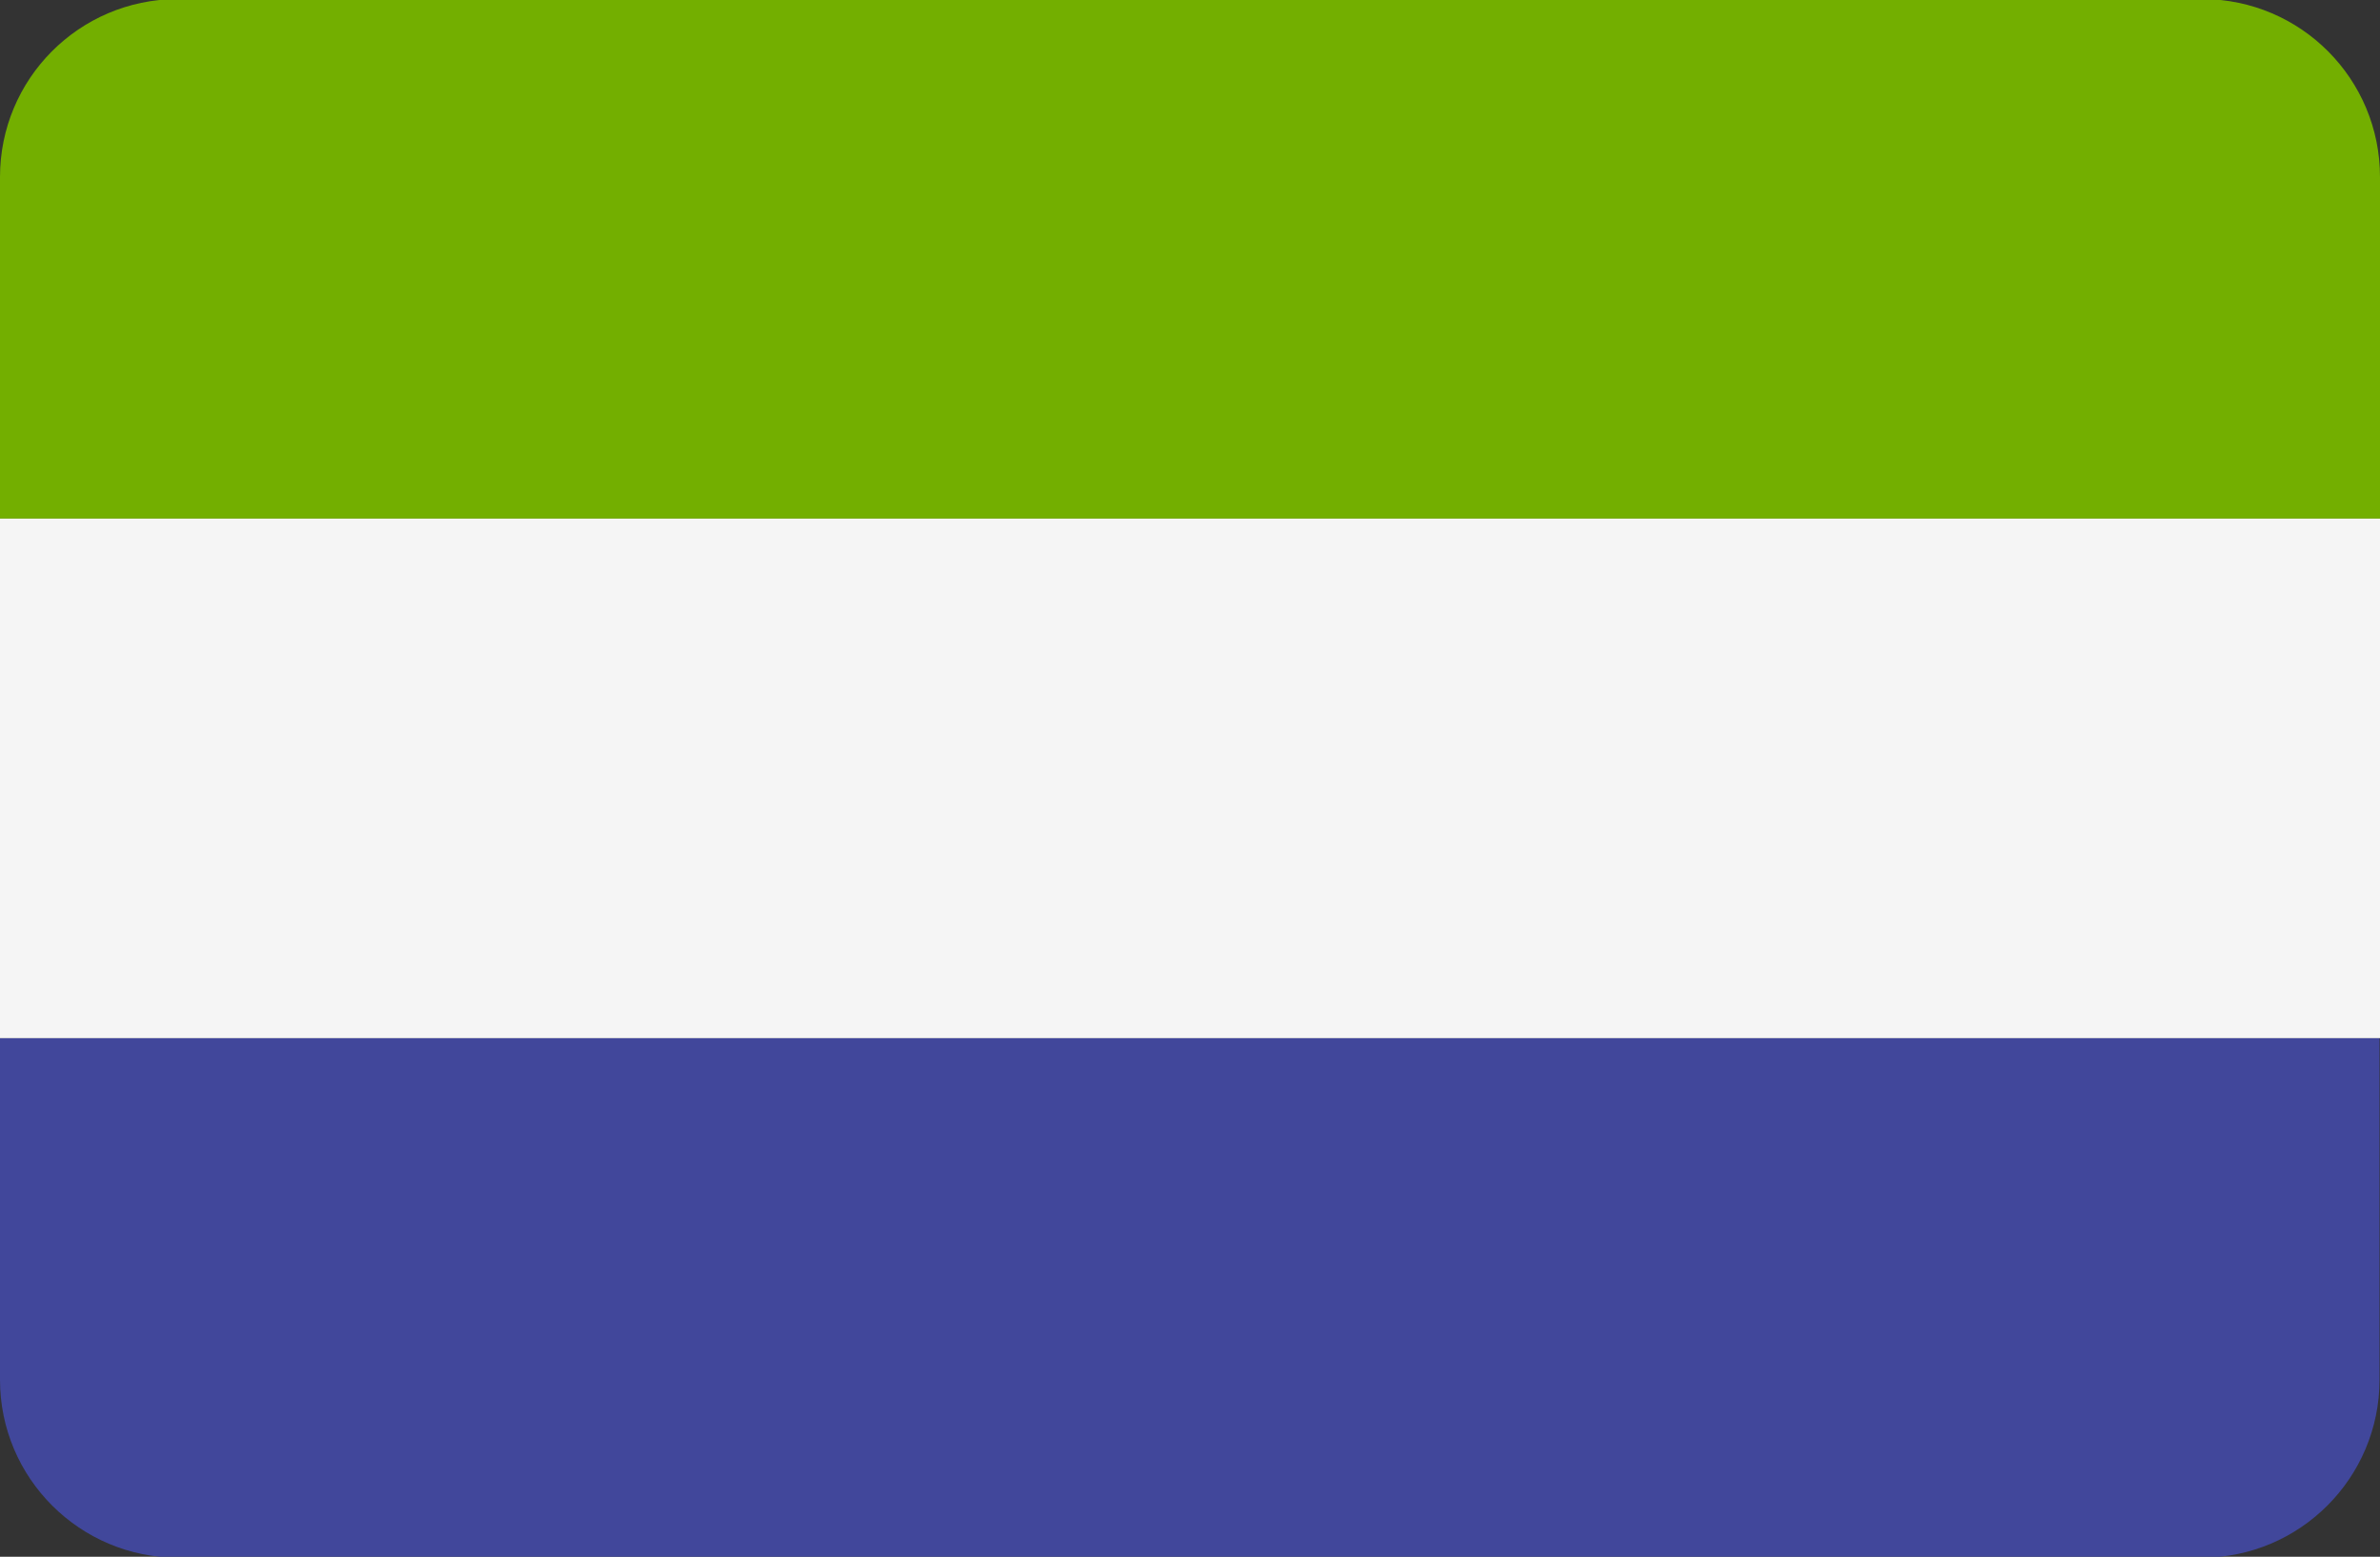
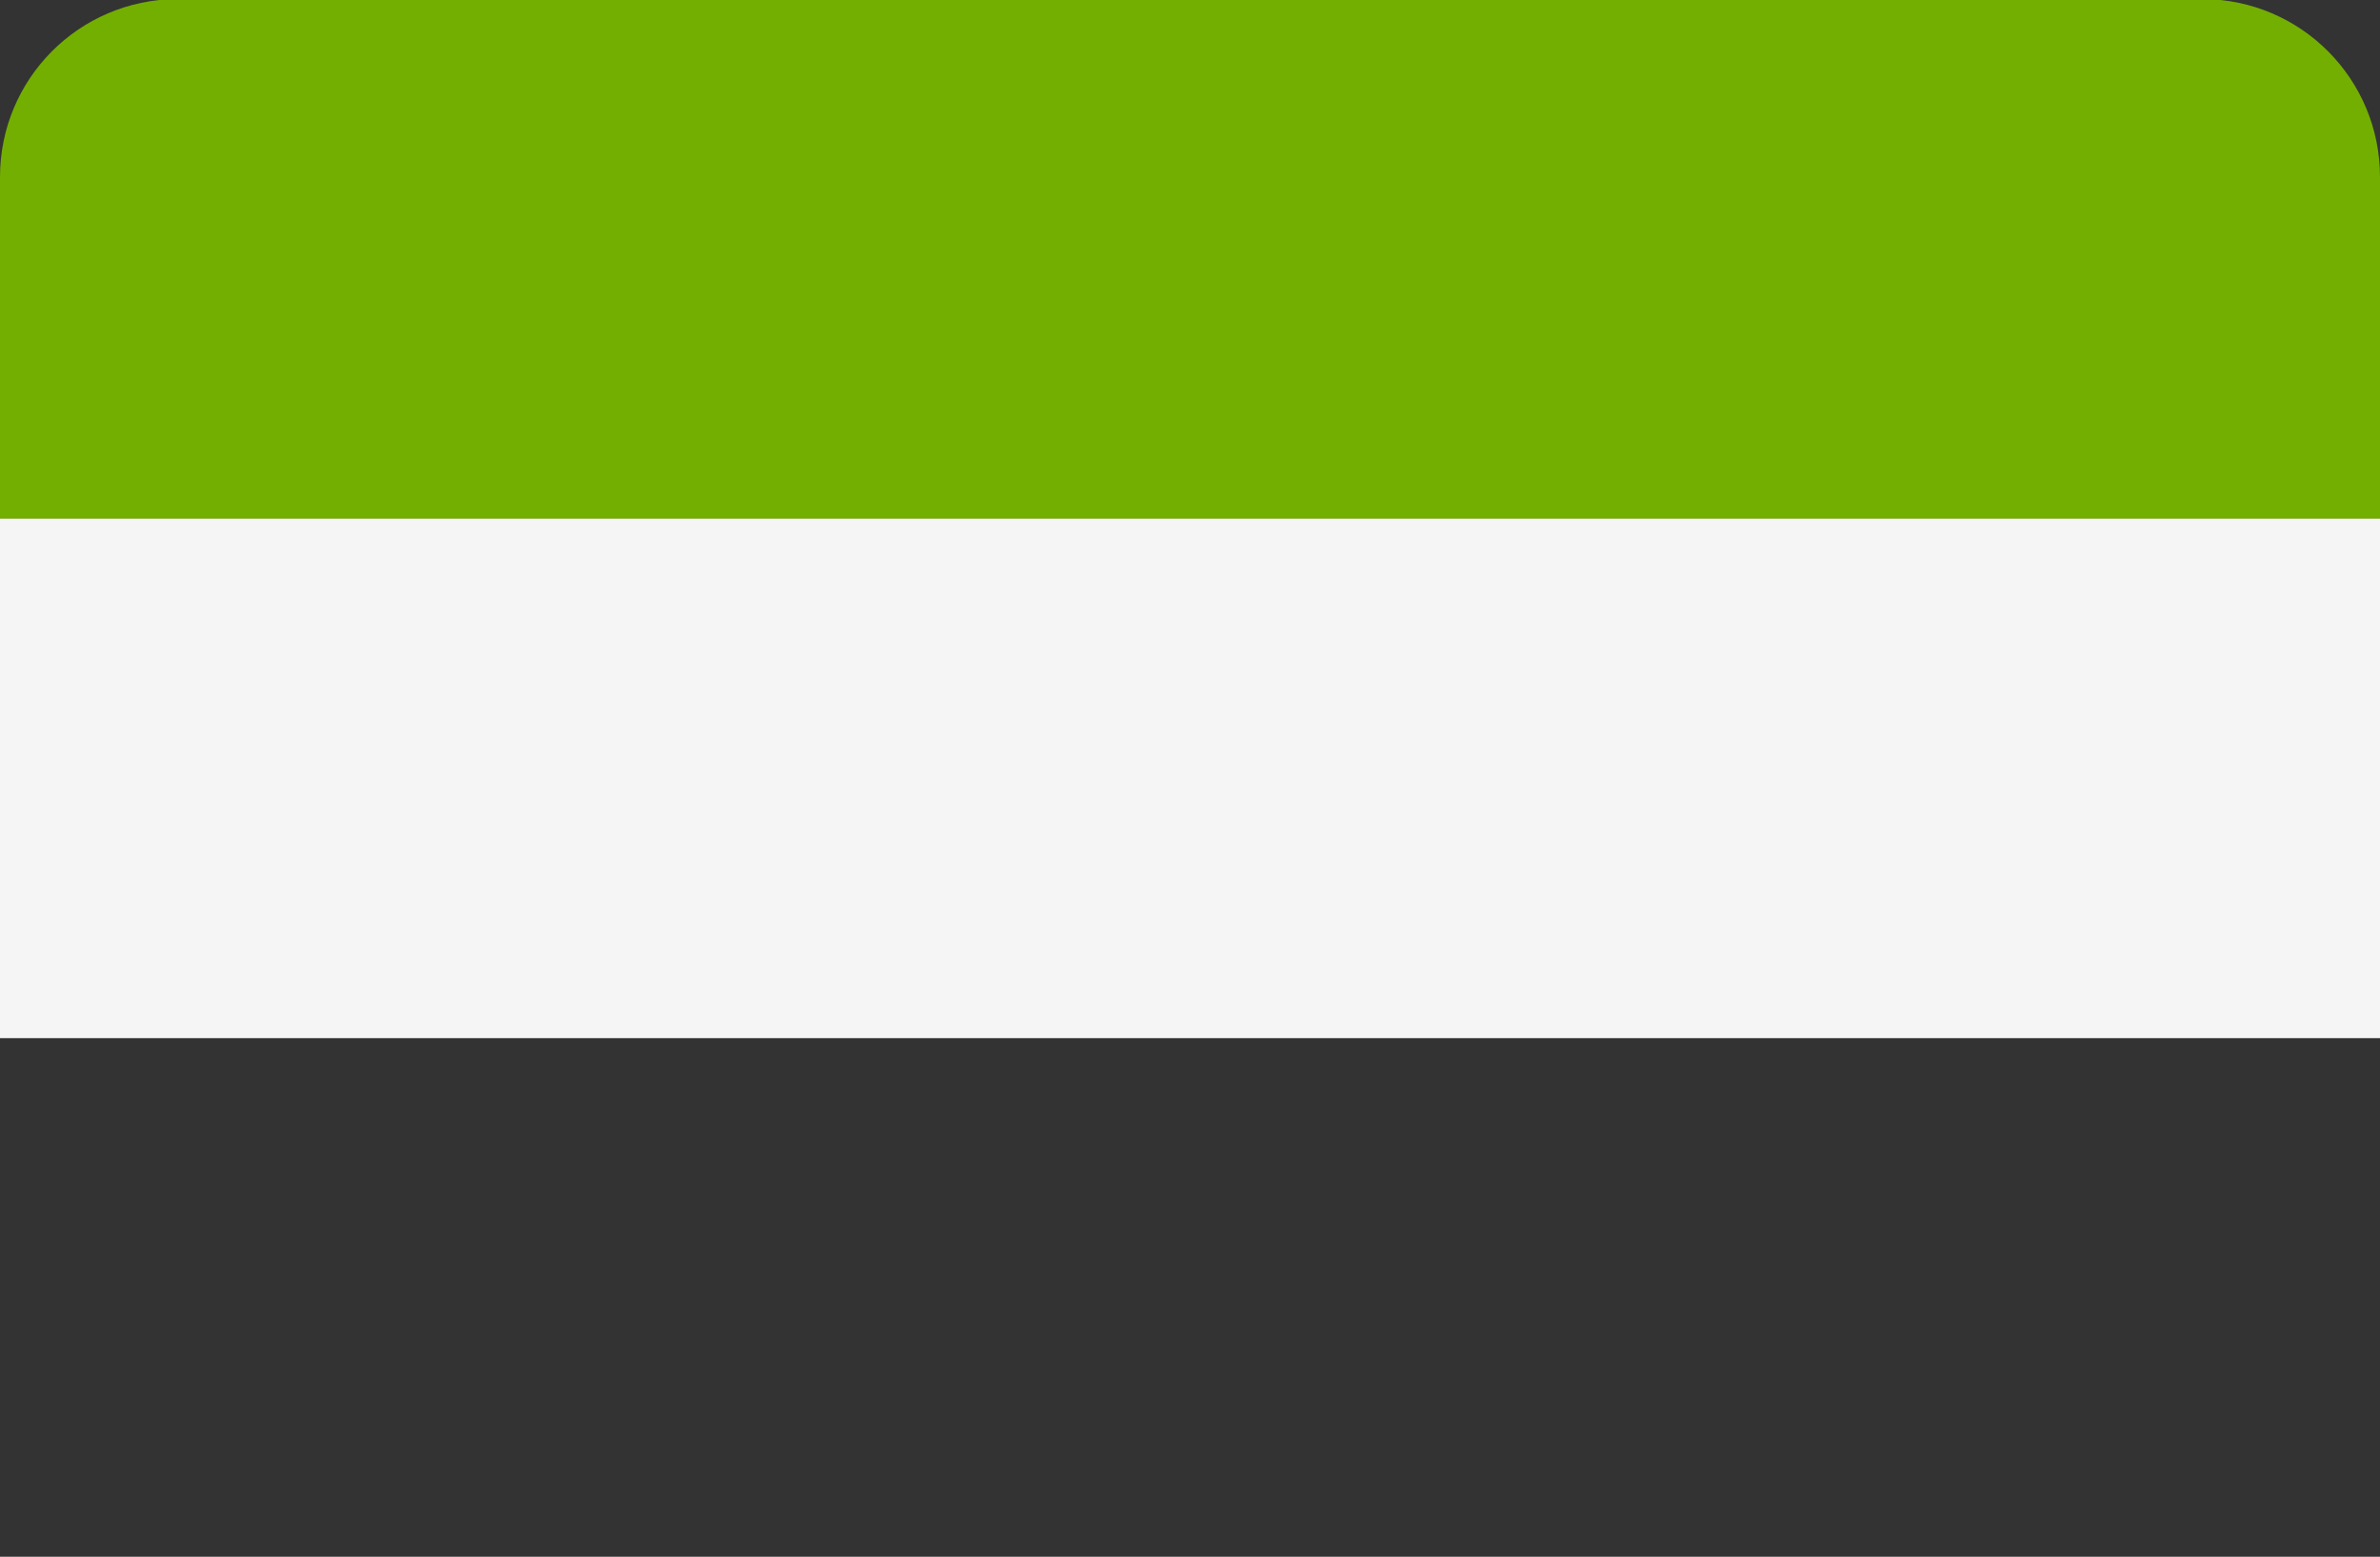
<svg xmlns="http://www.w3.org/2000/svg" version="1.1" id="Layer_1" x="0px" y="0px" viewBox="0 0 512 335" style="enable-background:new 0 0 512 335;" xml:space="preserve">
  <rect x="0" y="0" width="512" height="335" fill="#333333" stroke="none" />
  <style type="text/css">
	.st0{fill:#41479B;}
	.st1{fill:#73AF00;}
	.st2{fill:#F5F5F5;}
</style>
-   <path class="st0" d="M0,296.9c0,21.2,17.2,38.3,38.3,38.3h435.3c21.2,0,38.3-17.2,38.3-38.3v-73.5H0V296.9z" />
  <path class="st1" d="M473.9-0.2H38.1C17-0.1,0,17,0,38.1v73.5h512V38.1C512,17,495-0.1,473.9-0.2z" />
  <rect y="111.6" class="st2" width="512" height="111.8" />
</svg>